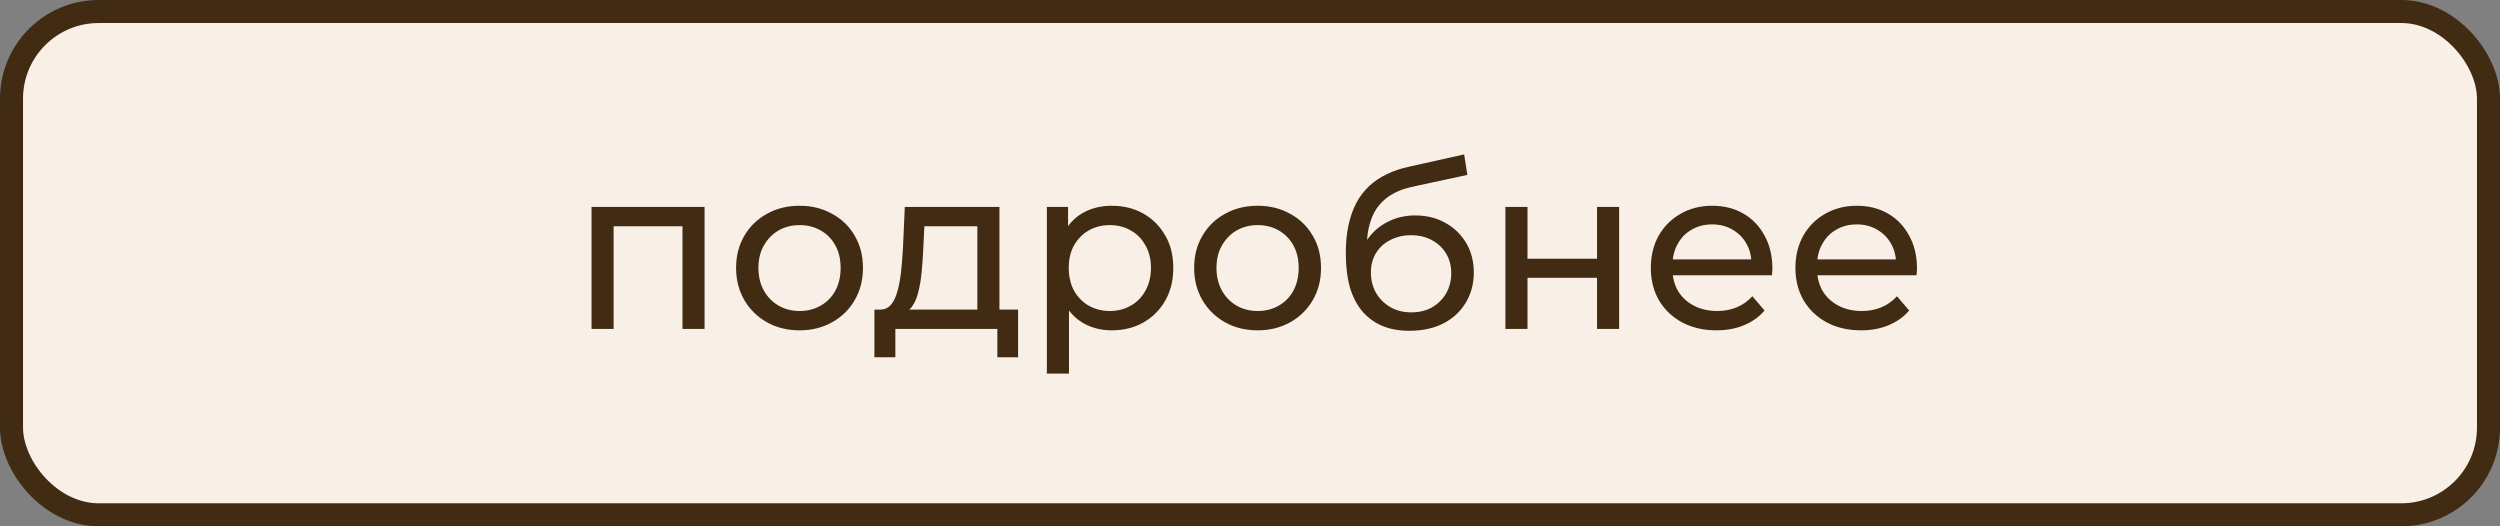
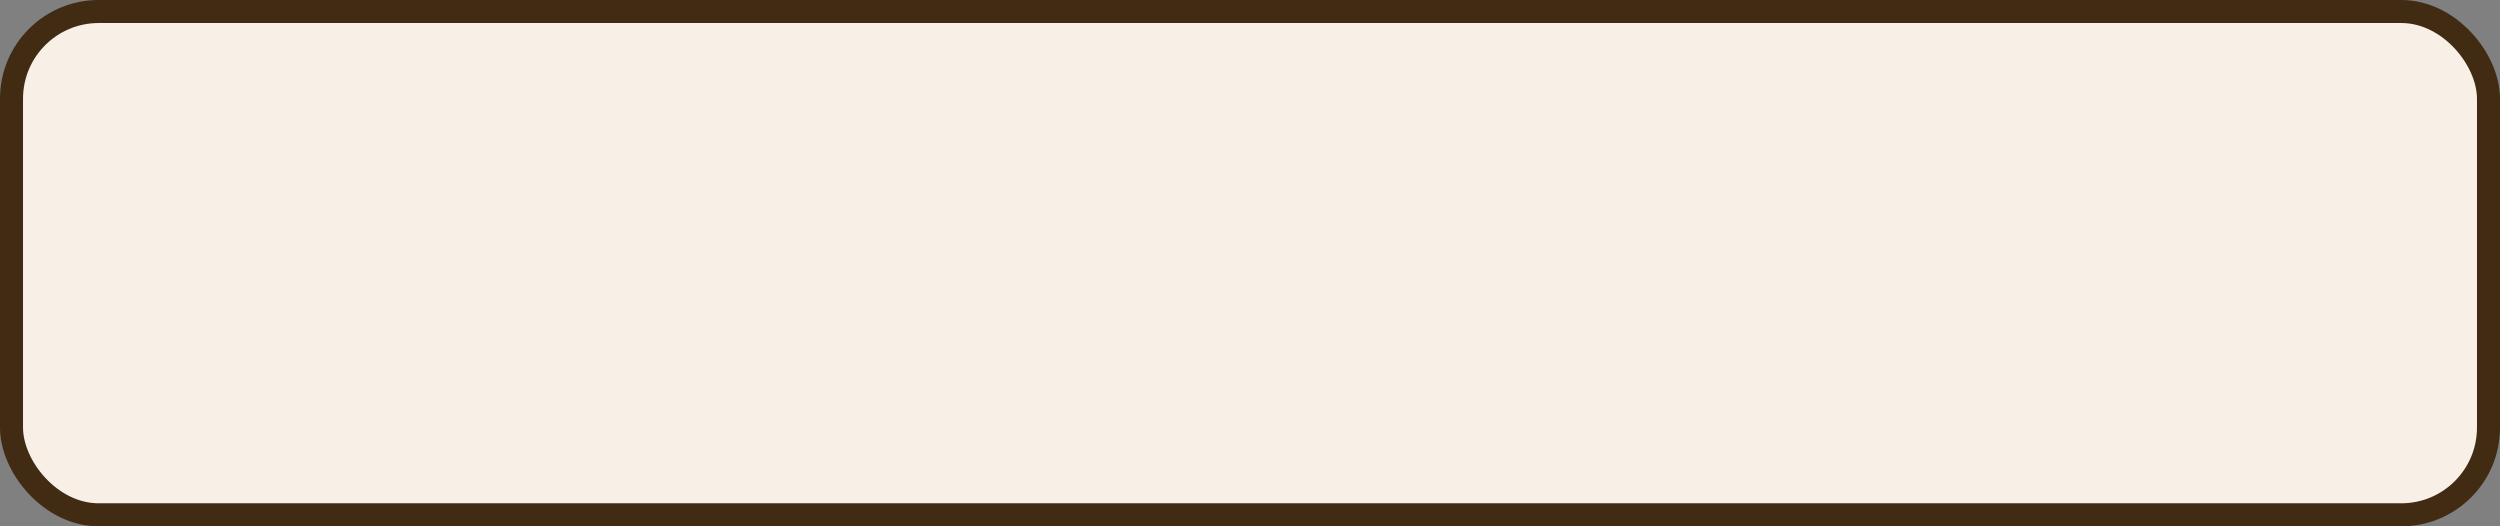
<svg xmlns="http://www.w3.org/2000/svg" width="76" height="16" viewBox="0 0 76 16" fill="none">
  <rect x="0" y="0" width="76" height="16" fill="#808080" stroke="none" />
  <rect x="0.35" y="0.35" width="75.3" height="15.3" rx="2.65" fill="#F8F0E7" stroke="#412B12" stroke-width="0.7" />
-   <path d="M17.983 10V6.29H21.419V10H20.747V6.71L20.909 6.878H18.494L18.654 6.71V10H17.983ZM24.309 10.042C23.936 10.042 23.604 9.96 23.315 9.797C23.026 9.634 22.797 9.41 22.629 9.125C22.461 8.836 22.377 8.509 22.377 8.145C22.377 7.776 22.461 7.45 22.629 7.165C22.797 6.88 23.026 6.659 23.315 6.5C23.604 6.337 23.936 6.255 24.309 6.255C24.677 6.255 25.006 6.337 25.296 6.5C25.59 6.659 25.819 6.88 25.982 7.165C26.15 7.445 26.234 7.772 26.234 8.145C26.234 8.514 26.15 8.84 25.982 9.125C25.819 9.41 25.59 9.634 25.296 9.797C25.006 9.96 24.677 10.042 24.309 10.042ZM24.309 9.454C24.547 9.454 24.759 9.4 24.946 9.293C25.137 9.186 25.287 9.034 25.394 8.838C25.501 8.637 25.555 8.406 25.555 8.145C25.555 7.879 25.501 7.65 25.394 7.459C25.287 7.263 25.137 7.111 24.946 7.004C24.759 6.897 24.547 6.843 24.309 6.843C24.071 6.843 23.858 6.897 23.672 7.004C23.485 7.111 23.336 7.263 23.224 7.459C23.112 7.65 23.056 7.879 23.056 8.145C23.056 8.406 23.112 8.637 23.224 8.838C23.336 9.034 23.485 9.186 23.672 9.293C23.858 9.4 24.071 9.454 24.309 9.454ZM29.711 9.685V6.878H28.101L28.066 7.592C28.056 7.825 28.04 8.052 28.017 8.271C27.998 8.486 27.965 8.684 27.919 8.866C27.877 9.048 27.814 9.197 27.73 9.314C27.646 9.431 27.534 9.503 27.394 9.531L26.729 9.412C26.873 9.417 26.99 9.37 27.079 9.272C27.168 9.169 27.235 9.029 27.282 8.852C27.333 8.675 27.37 8.474 27.394 8.25C27.417 8.021 27.436 7.786 27.45 7.543L27.506 6.29H30.383V9.685H29.711ZM26.582 10.861V9.412H30.95V10.861H30.32V10H27.219V10.861H26.582ZM33.792 10.042C33.484 10.042 33.202 9.972 32.945 9.832C32.693 9.687 32.49 9.475 32.336 9.195C32.187 8.915 32.112 8.565 32.112 8.145C32.112 7.725 32.185 7.375 32.329 7.095C32.479 6.815 32.679 6.605 32.931 6.465C33.188 6.325 33.475 6.255 33.792 6.255C34.156 6.255 34.478 6.334 34.758 6.493C35.038 6.652 35.26 6.873 35.423 7.158C35.587 7.438 35.668 7.767 35.668 8.145C35.668 8.523 35.587 8.854 35.423 9.139C35.26 9.424 35.038 9.645 34.758 9.804C34.478 9.963 34.156 10.042 33.792 10.042ZM31.825 11.358V6.29H32.469V7.291L32.427 8.152L32.497 9.013V11.358H31.825ZM33.736 9.454C33.974 9.454 34.187 9.4 34.373 9.293C34.565 9.186 34.714 9.034 34.821 8.838C34.933 8.637 34.989 8.406 34.989 8.145C34.989 7.879 34.933 7.65 34.821 7.459C34.714 7.263 34.565 7.111 34.373 7.004C34.187 6.897 33.974 6.843 33.736 6.843C33.503 6.843 33.291 6.897 33.099 7.004C32.913 7.111 32.763 7.263 32.651 7.459C32.544 7.65 32.49 7.879 32.49 8.145C32.49 8.406 32.544 8.637 32.651 8.838C32.763 9.034 32.913 9.186 33.099 9.293C33.291 9.4 33.503 9.454 33.736 9.454ZM38.234 10.042C37.86 10.042 37.529 9.96 37.24 9.797C36.95 9.634 36.722 9.41 36.554 9.125C36.386 8.836 36.302 8.509 36.302 8.145C36.302 7.776 36.386 7.45 36.554 7.165C36.722 6.88 36.95 6.659 37.24 6.5C37.529 6.337 37.86 6.255 38.234 6.255C38.602 6.255 38.931 6.337 39.221 6.5C39.515 6.659 39.743 6.88 39.907 7.165C40.075 7.445 40.159 7.772 40.159 8.145C40.159 8.514 40.075 8.84 39.907 9.125C39.743 9.41 39.515 9.634 39.221 9.797C38.931 9.96 38.602 10.042 38.234 10.042ZM38.234 9.454C38.472 9.454 38.684 9.4 38.871 9.293C39.062 9.186 39.211 9.034 39.319 8.838C39.426 8.637 39.48 8.406 39.48 8.145C39.48 7.879 39.426 7.65 39.319 7.459C39.211 7.263 39.062 7.111 38.871 7.004C38.684 6.897 38.472 6.843 38.234 6.843C37.996 6.843 37.783 6.897 37.597 7.004C37.41 7.111 37.261 7.263 37.149 7.459C37.037 7.65 36.981 7.879 36.981 8.145C36.981 8.406 37.037 8.637 37.149 8.838C37.261 9.034 37.41 9.186 37.597 9.293C37.783 9.4 37.996 9.454 38.234 9.454ZM42.844 10.056C42.536 10.056 42.263 10.007 42.025 9.909C41.792 9.811 41.591 9.666 41.423 9.475C41.255 9.279 41.127 9.034 41.038 8.74C40.954 8.441 40.912 8.091 40.912 7.69C40.912 7.373 40.94 7.088 40.996 6.836C41.052 6.584 41.131 6.36 41.234 6.164C41.341 5.968 41.472 5.798 41.626 5.653C41.785 5.508 41.962 5.389 42.158 5.296C42.359 5.198 42.578 5.123 42.816 5.072L44.51 4.694L44.608 5.317L43.047 5.653C42.954 5.672 42.842 5.7 42.711 5.737C42.58 5.774 42.447 5.833 42.312 5.912C42.177 5.987 42.051 6.092 41.934 6.227C41.817 6.362 41.724 6.54 41.654 6.759C41.584 6.974 41.549 7.24 41.549 7.557C41.549 7.646 41.551 7.713 41.556 7.76C41.561 7.807 41.565 7.853 41.57 7.9C41.579 7.947 41.586 8.017 41.591 8.11L41.311 7.823C41.386 7.566 41.505 7.342 41.668 7.151C41.831 6.96 42.027 6.813 42.256 6.71C42.489 6.603 42.744 6.549 43.019 6.549C43.364 6.549 43.67 6.624 43.936 6.773C44.207 6.922 44.419 7.128 44.573 7.389C44.727 7.65 44.804 7.949 44.804 8.285C44.804 8.626 44.722 8.931 44.559 9.202C44.4 9.468 44.174 9.678 43.88 9.832C43.586 9.981 43.241 10.056 42.844 10.056ZM42.907 9.496C43.145 9.496 43.355 9.445 43.537 9.342C43.719 9.235 43.861 9.092 43.964 8.915C44.067 8.733 44.118 8.53 44.118 8.306C44.118 8.082 44.067 7.884 43.964 7.711C43.861 7.538 43.719 7.403 43.537 7.305C43.355 7.202 43.14 7.151 42.893 7.151C42.66 7.151 42.45 7.2 42.263 7.298C42.076 7.391 41.932 7.524 41.829 7.697C41.726 7.865 41.675 8.061 41.675 8.285C41.675 8.509 41.726 8.714 41.829 8.901C41.936 9.083 42.081 9.228 42.263 9.335C42.45 9.442 42.664 9.496 42.907 9.496ZM45.764 10V6.29H46.436V7.865H48.55V6.29H49.222V10H48.55V8.446H46.436V10H45.764ZM52.18 10.042C51.784 10.042 51.434 9.96 51.13 9.797C50.832 9.634 50.598 9.41 50.43 9.125C50.267 8.84 50.185 8.514 50.185 8.145C50.185 7.776 50.265 7.45 50.423 7.165C50.587 6.88 50.808 6.659 51.088 6.5C51.373 6.337 51.693 6.255 52.047 6.255C52.407 6.255 52.724 6.334 52.999 6.493C53.275 6.652 53.489 6.876 53.643 7.165C53.802 7.45 53.881 7.783 53.881 8.166C53.881 8.194 53.879 8.227 53.874 8.264C53.874 8.301 53.872 8.336 53.867 8.369H50.71V7.886H53.517L53.244 8.054C53.249 7.816 53.2 7.604 53.097 7.417C52.995 7.23 52.852 7.086 52.67 6.983C52.493 6.876 52.285 6.822 52.047 6.822C51.814 6.822 51.606 6.876 51.424 6.983C51.242 7.086 51.1 7.233 50.997 7.424C50.895 7.611 50.843 7.825 50.843 8.068V8.18C50.843 8.427 50.899 8.649 51.011 8.845C51.128 9.036 51.289 9.186 51.494 9.293C51.7 9.4 51.935 9.454 52.201 9.454C52.421 9.454 52.619 9.417 52.796 9.342C52.978 9.267 53.137 9.155 53.272 9.006L53.643 9.44C53.475 9.636 53.265 9.785 53.013 9.888C52.766 9.991 52.488 10.042 52.18 10.042ZM56.576 10.042C56.179 10.042 55.829 9.96 55.526 9.797C55.227 9.634 54.994 9.41 54.826 9.125C54.663 8.84 54.581 8.514 54.581 8.145C54.581 7.776 54.66 7.45 54.819 7.165C54.982 6.88 55.204 6.659 55.484 6.5C55.769 6.337 56.088 6.255 56.443 6.255C56.802 6.255 57.12 6.334 57.395 6.493C57.67 6.652 57.885 6.876 58.039 7.165C58.198 7.45 58.277 7.783 58.277 8.166C58.277 8.194 58.275 8.227 58.27 8.264C58.27 8.301 58.268 8.336 58.263 8.369H55.106V7.886H57.913L57.64 8.054C57.645 7.816 57.596 7.604 57.493 7.417C57.39 7.23 57.248 7.086 57.066 6.983C56.889 6.876 56.681 6.822 56.443 6.822C56.21 6.822 56.002 6.876 55.82 6.983C55.638 7.086 55.496 7.233 55.393 7.424C55.29 7.611 55.239 7.825 55.239 8.068V8.18C55.239 8.427 55.295 8.649 55.407 8.845C55.524 9.036 55.685 9.186 55.89 9.293C56.095 9.4 56.331 9.454 56.597 9.454C56.816 9.454 57.015 9.417 57.192 9.342C57.374 9.267 57.533 9.155 57.668 9.006L58.039 9.44C57.871 9.636 57.661 9.785 57.409 9.888C57.162 9.991 56.884 10.042 56.576 10.042Z" fill="#412B12" />
</svg>